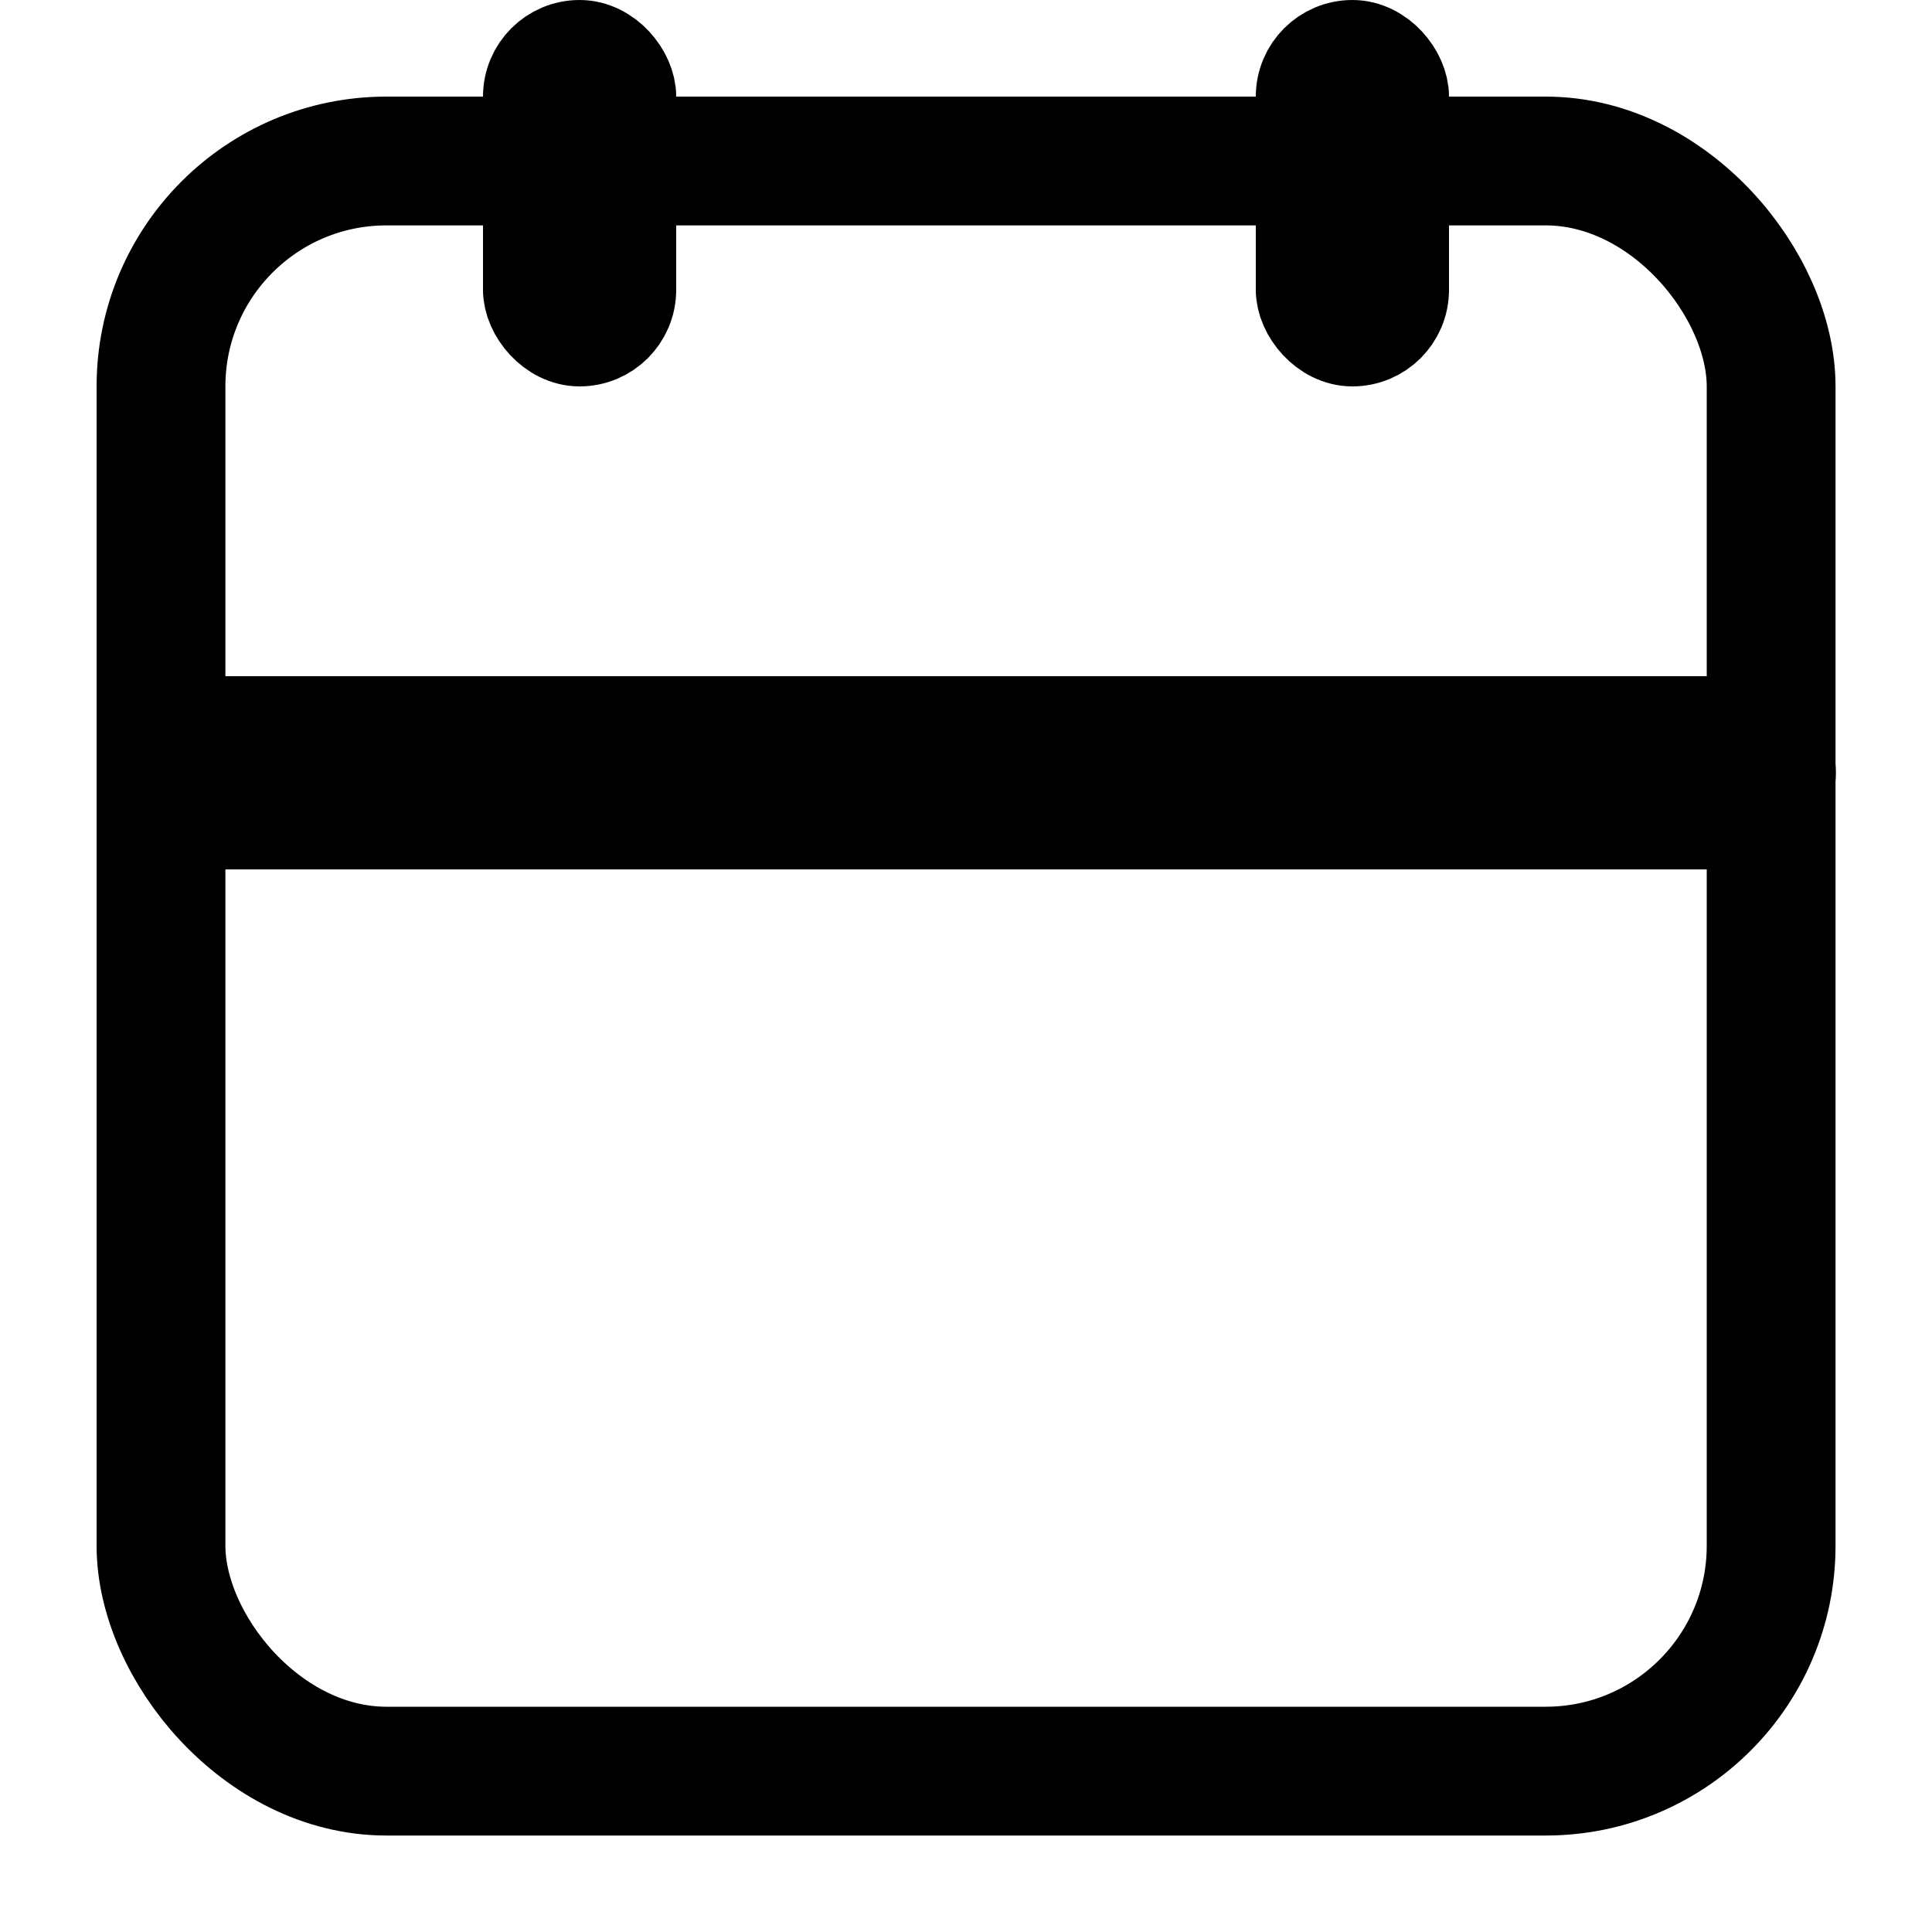
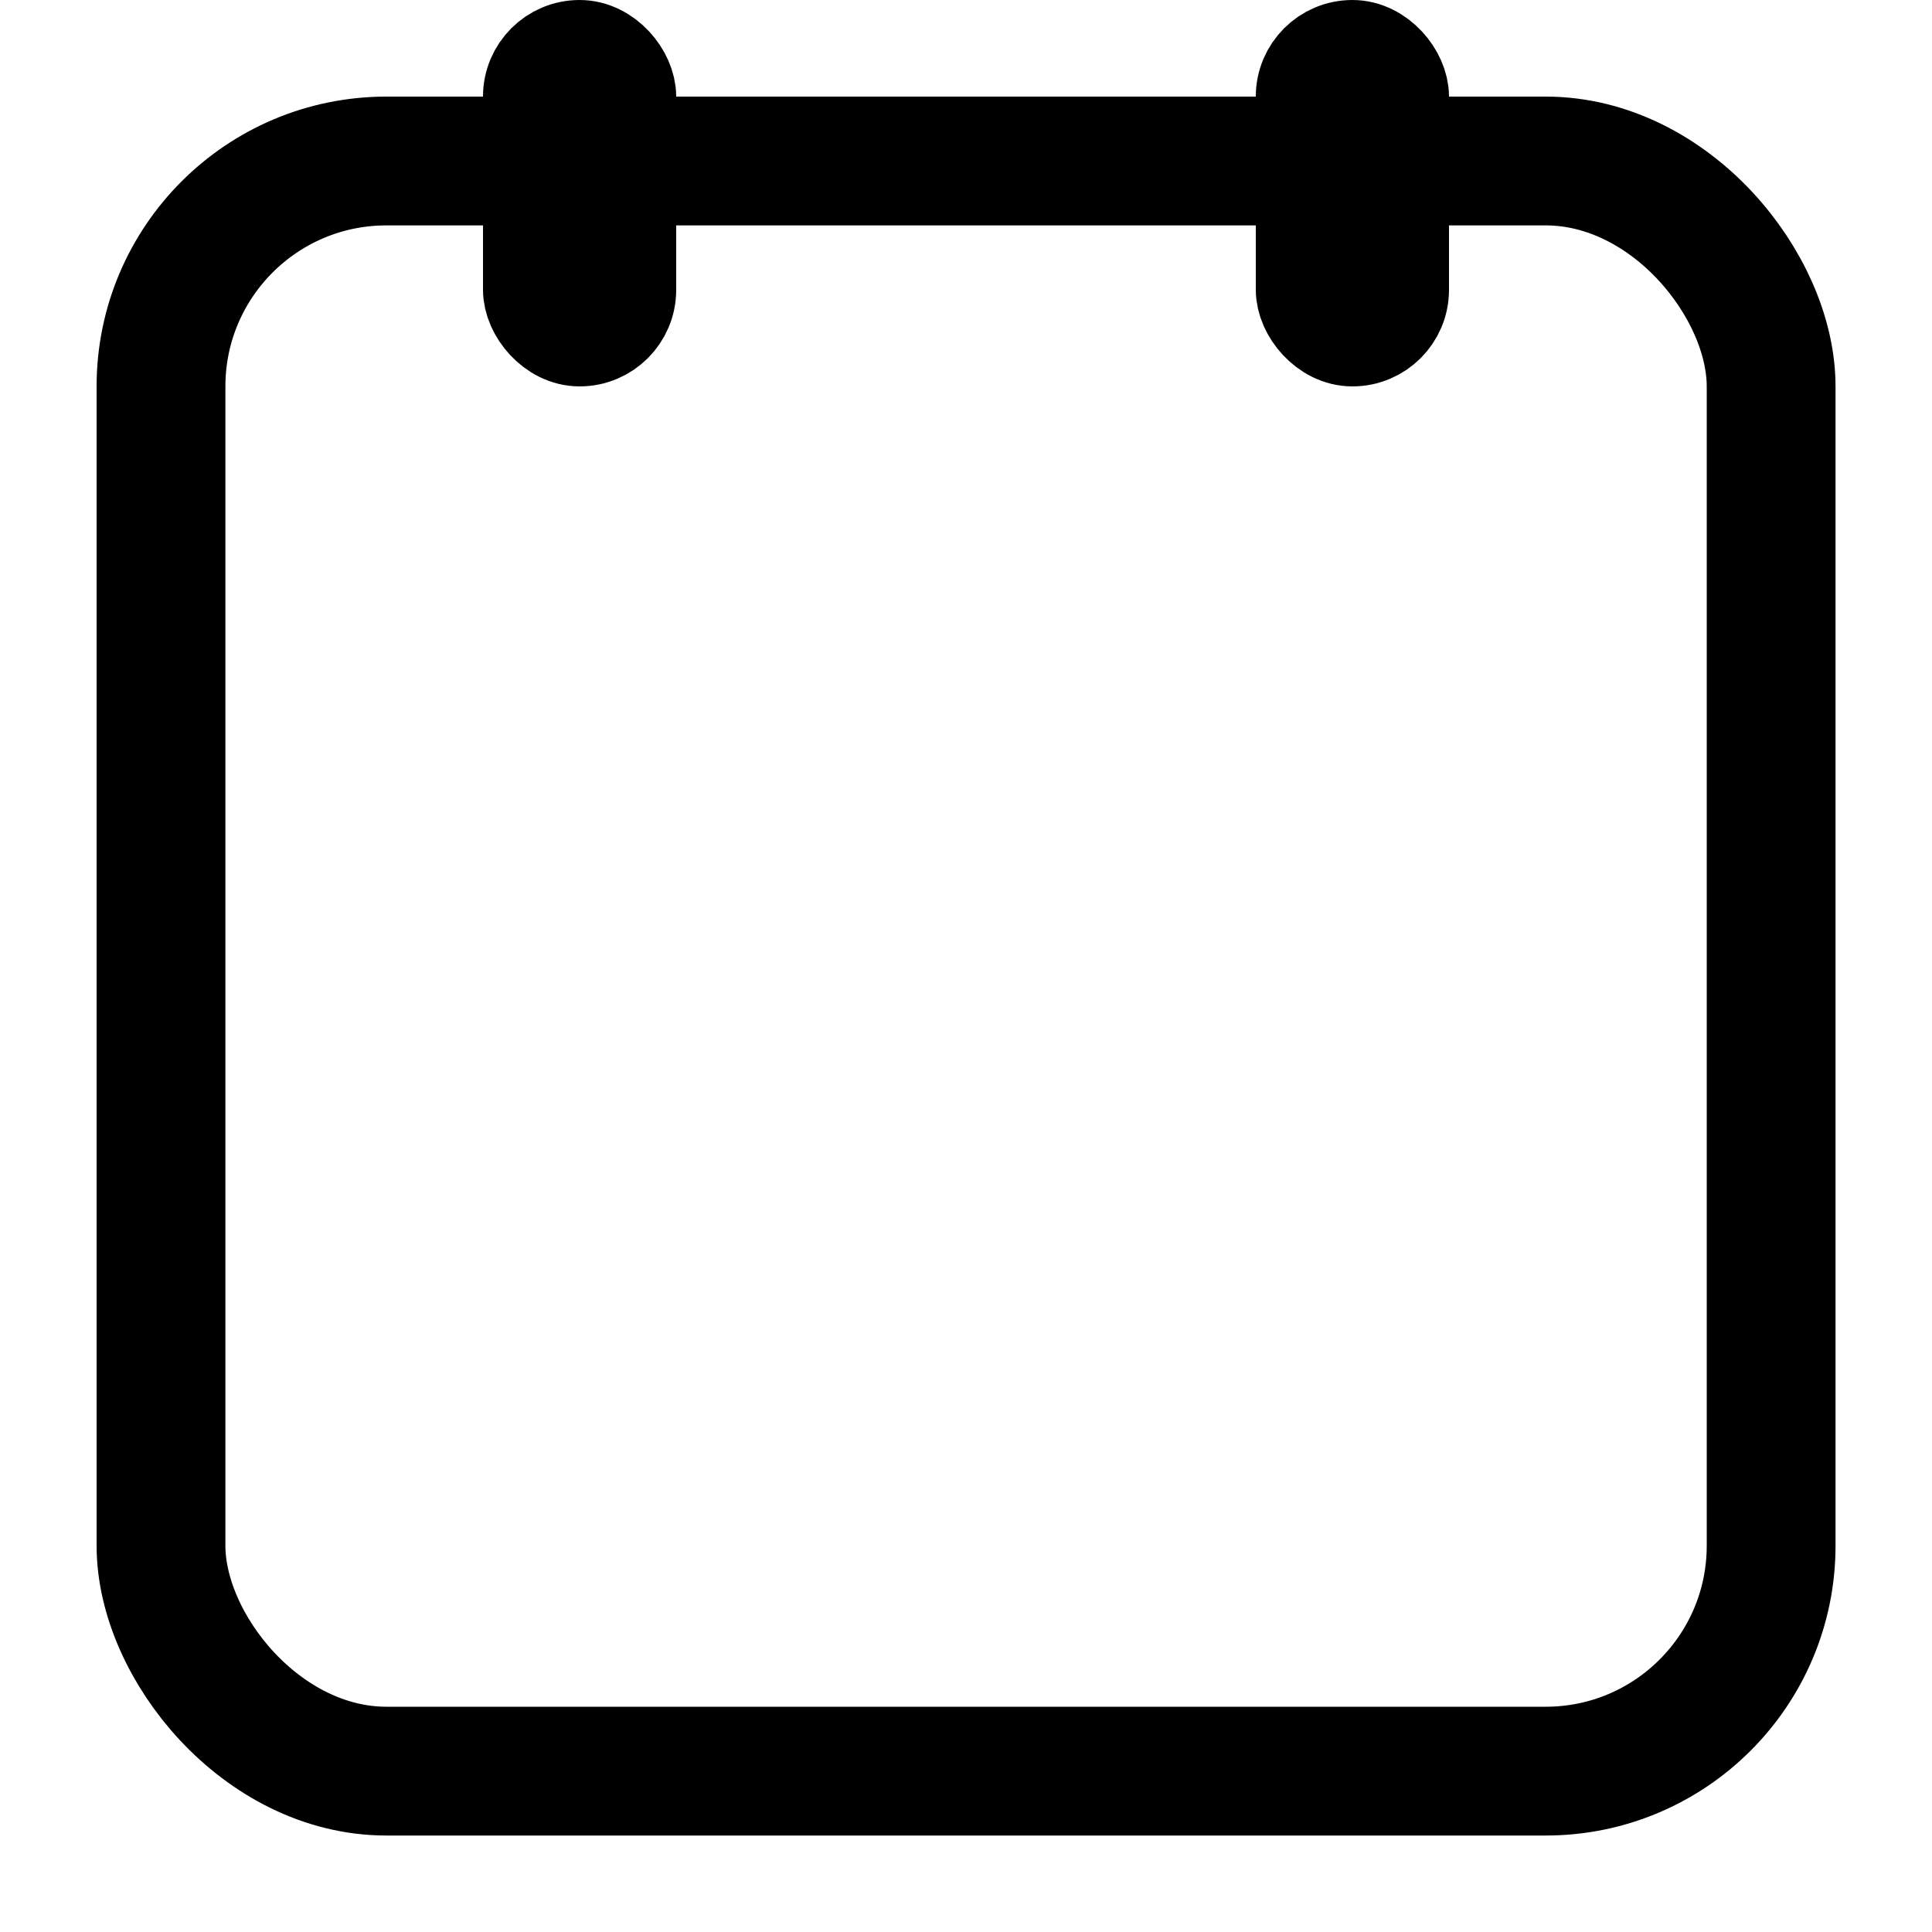
<svg xmlns="http://www.w3.org/2000/svg" width="30" height="30" fill="none">
  <rect x="2.5" y="2.5" width="25.002" height="25.002" rx="3.5" stroke="#000" stroke-width="2" />
-   <rect x="27.758" y="11.251" width="1.5" height="25.5" rx=".75" transform="rotate(90 27.758 11.25)" fill="#000" stroke="#000" stroke-width="1.5" />
  <rect x="9.75" y="5.25" width="1.5" height="4.5" rx=".75" transform="rotate(-180 9.75 5.25)" fill="#000" stroke="#000" stroke-width="1.5" />
  <rect x="21.75" y="5.25" width="1.5" height="4.5" rx=".75" transform="rotate(-180 21.75 5.25)" fill="#000" stroke="#000" stroke-width="1.5" />
</svg>